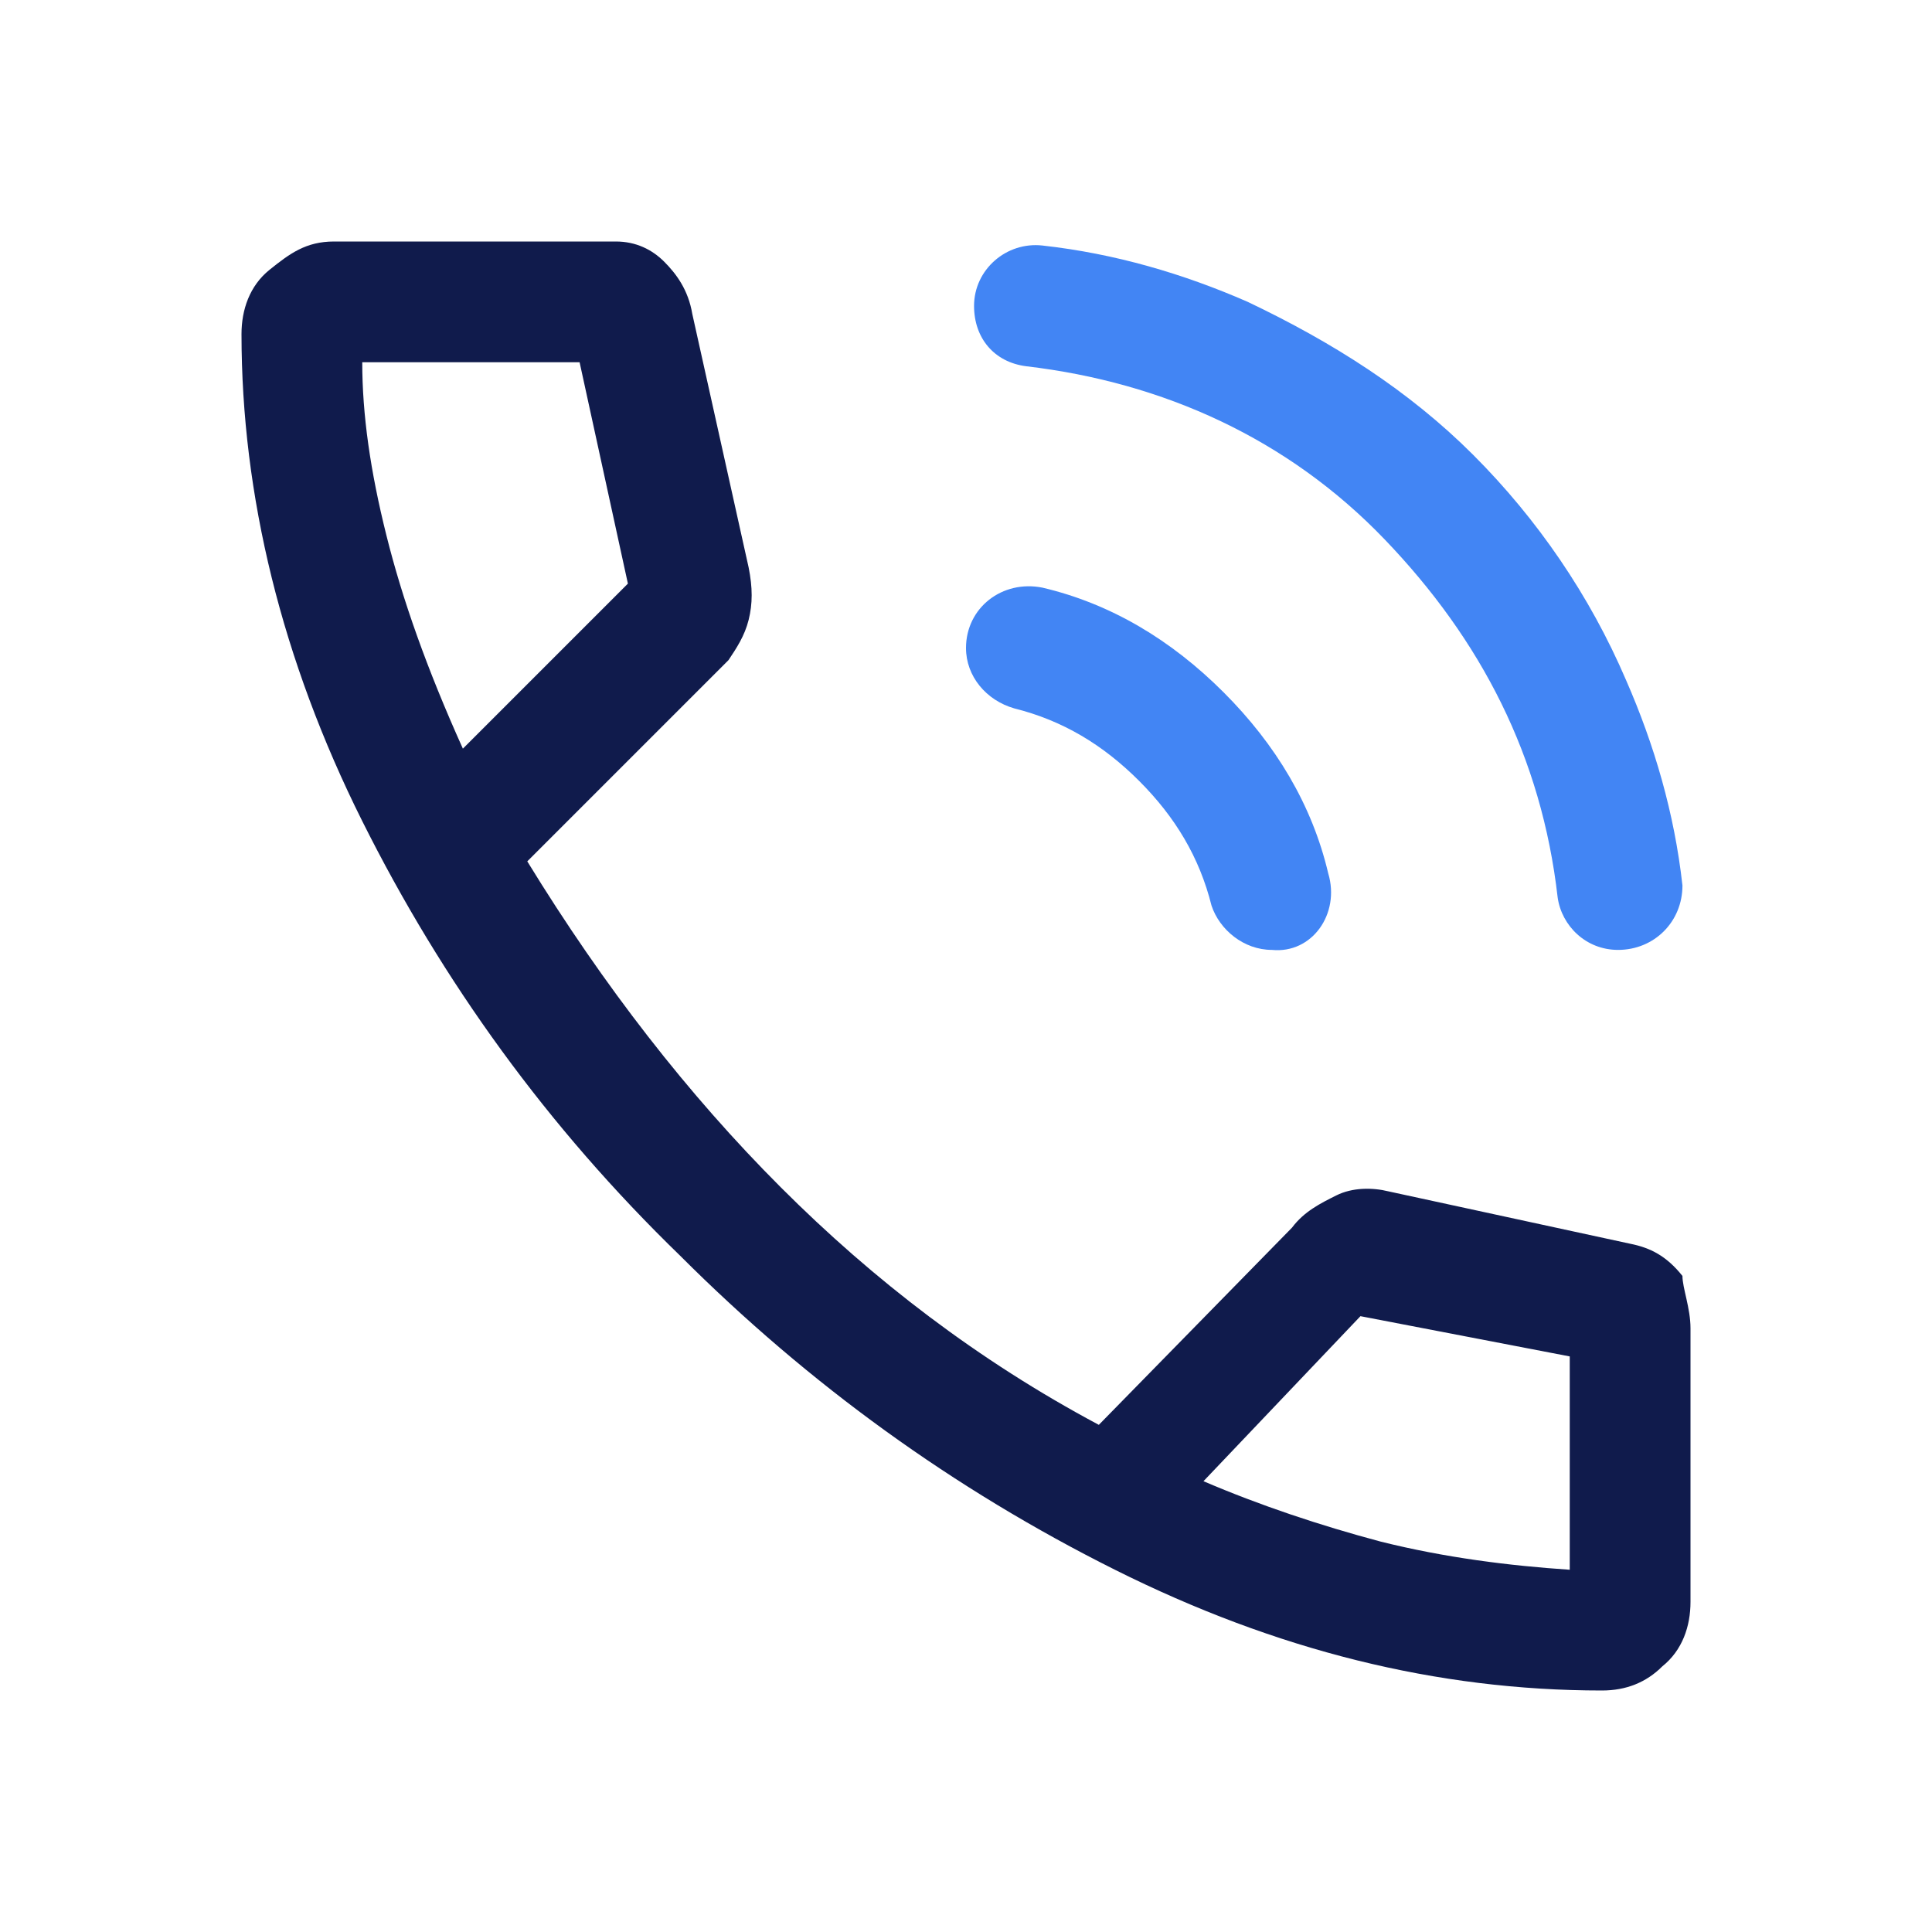
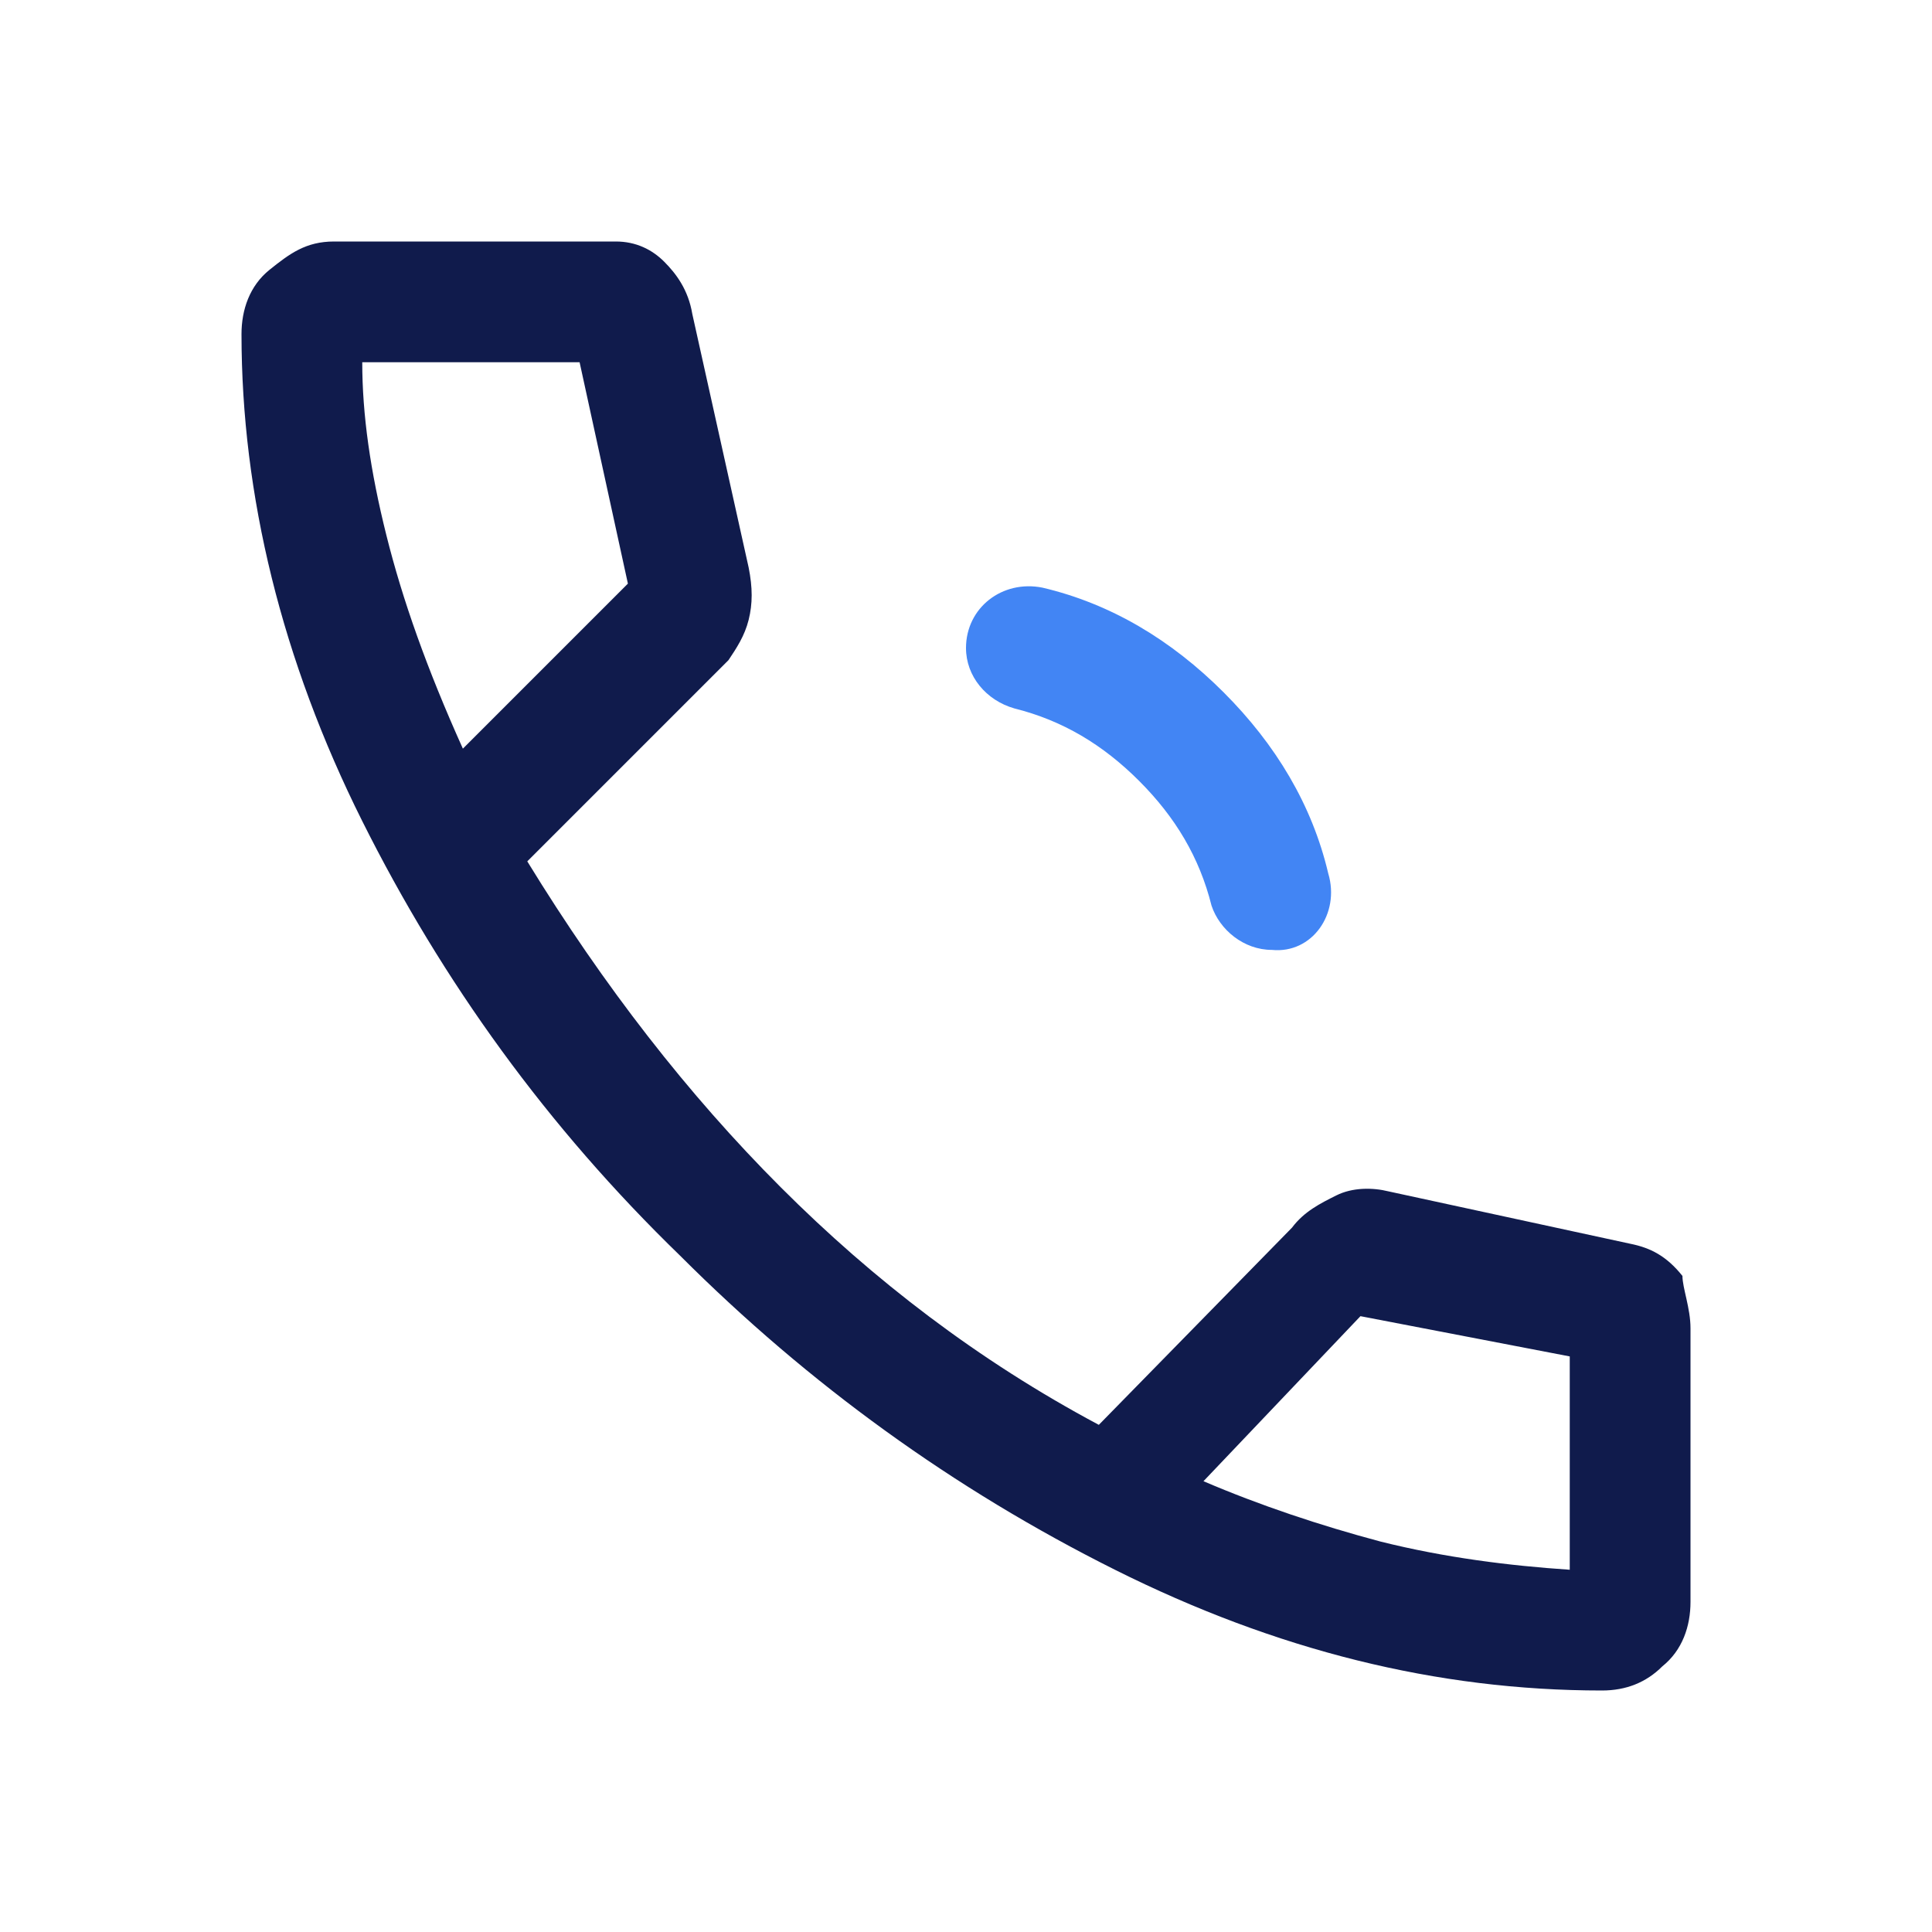
<svg xmlns="http://www.w3.org/2000/svg" version="1.1" id="Layer_1" x="0px" y="0px" viewBox="0 0 48 48" style="enable-background:new 0 0 48 48;" xml:space="preserve">
  <style type="text/css">
	.st0{fill:#4285F4;}
	.st1{fill:#101B4C;}
</style>
-   <path class="st0" d="M40.2,23.6c-0.8,0-1.4-0.6-1.5-1.3c-0.4-3.5-1.9-6.4-4.3-8.9s-5.5-3.9-8.9-4.3c-0.8-0.1-1.3-0.7-1.3-1.5v0  c0-0.9,0.8-1.6,1.7-1.5c1.8,0.2,3.5,0.7,5.1,1.4c2.1,1,4,2.2,5.6,3.8c1.6,1.6,2.9,3.5,3.8,5.6c0.7,1.6,1.2,3.3,1.4,5.1  C41.8,22.9,41.1,23.6,40.2,23.6L40.2,23.6z" />
  <path class="st0" d="M31.6,23.6c-0.7,0-1.3-0.5-1.5-1.1c-0.3-1.2-0.9-2.2-1.8-3.1c-0.9-0.9-1.9-1.5-3.1-1.8  c-0.7-0.2-1.2-0.8-1.2-1.5v0c0-1,0.9-1.7,1.9-1.5c1.7,0.4,3.2,1.3,4.5,2.6c1.3,1.3,2.2,2.8,2.6,4.5C33.3,22.7,32.6,23.7,31.6,23.6  L31.6,23.6z" />
  <path class="st1" d="M39.8,42c-4.1,0-8.1-1-12.1-3s-7.6-4.6-10.8-7.8C13.6,28,11,24.4,9,20.4S6,12.3,6,8.3c0-0.6,0.2-1.2,0.7-1.6  S7.6,6,8.3,6h7c0.5,0,0.9,0.2,1.2,0.5c0.3,0.3,0.6,0.7,0.7,1.3l1.4,6.3c0.1,0.5,0.1,0.9,0,1.3c-0.1,0.4-0.3,0.7-0.5,1l-5,5  c1.9,3.1,4,5.8,6.3,8.1s4.9,4.3,7.9,5.9l4.8-4.9c0.3-0.4,0.7-0.6,1.1-0.8s0.9-0.2,1.3-0.1l6,1.3c0.5,0.1,0.9,0.3,1.3,0.8  C41.8,32,42,32.5,42,33v6.8c0,0.6-0.2,1.2-0.7,1.6C40.9,41.8,40.4,42,39.8,42z M11.5,18.6l4.1-4.1L14.4,9H9c0,1.3,0.2,2.7,0.6,4.3  S10.6,16.6,11.5,18.6z M29.9,36.8c1.4,0.6,2.9,1.1,4.4,1.5c1.6,0.4,3.2,0.6,4.7,0.7v-5.3l-5.2-1L29.9,36.8z" />
</svg>